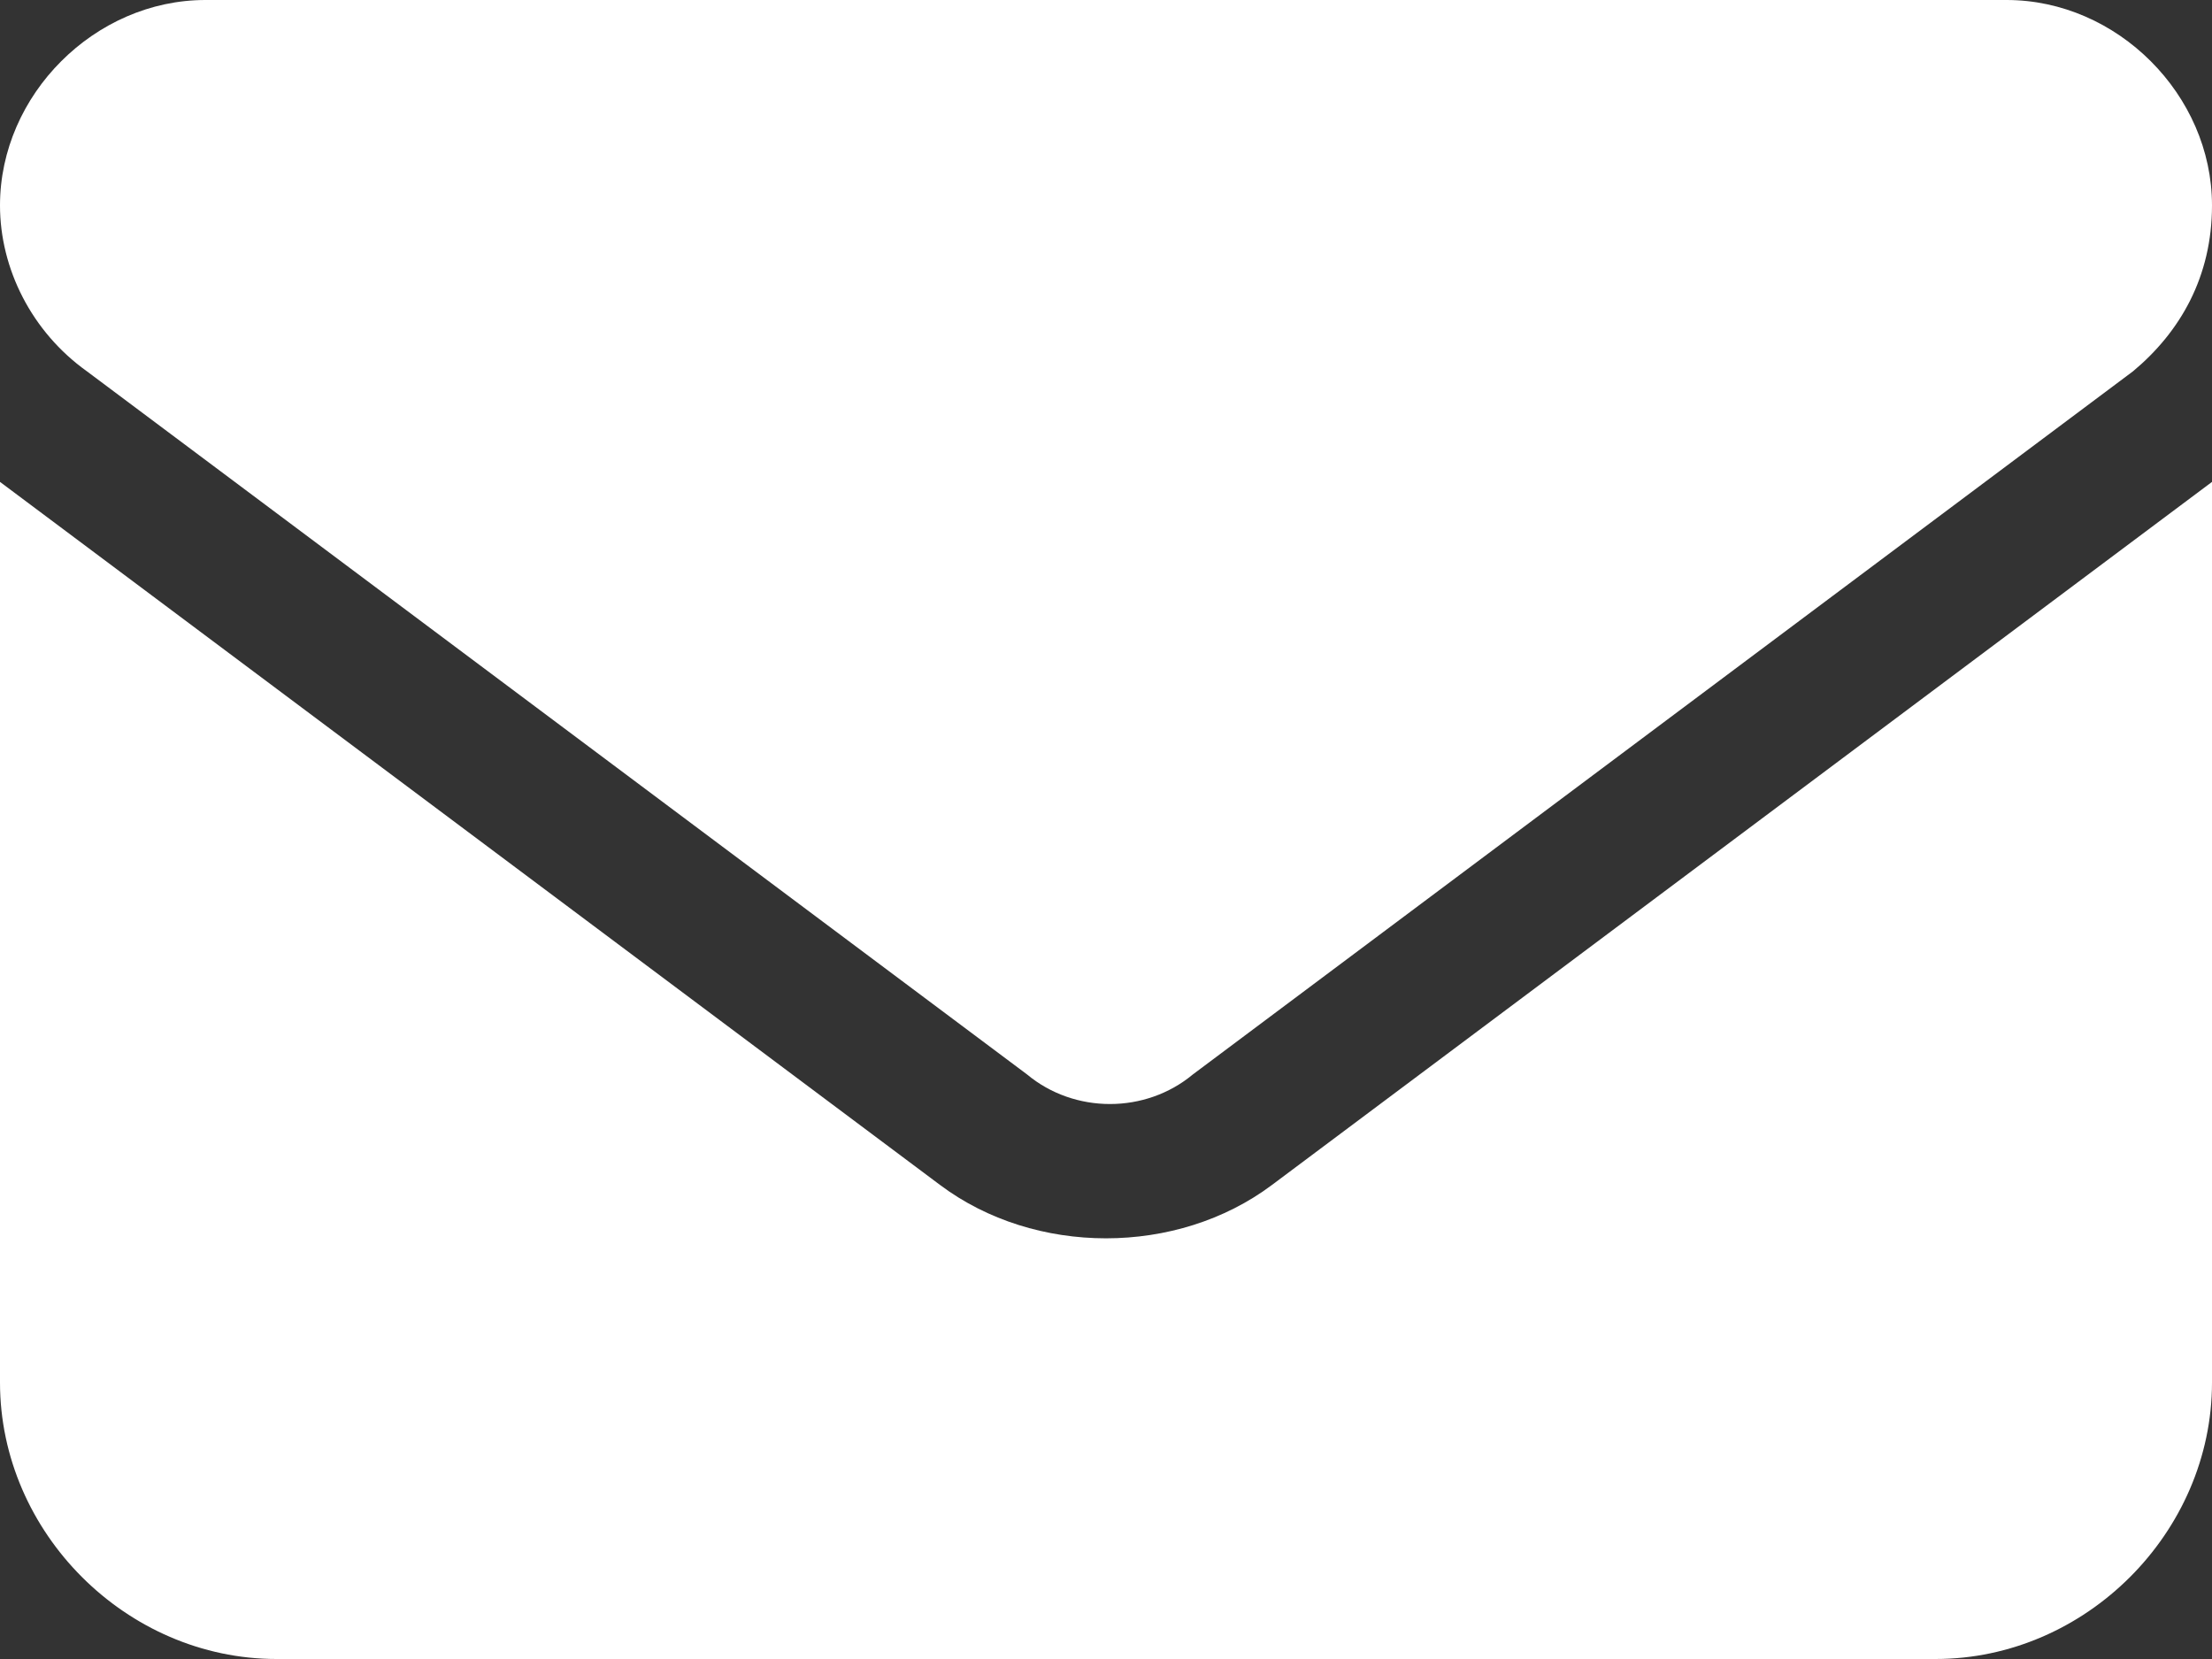
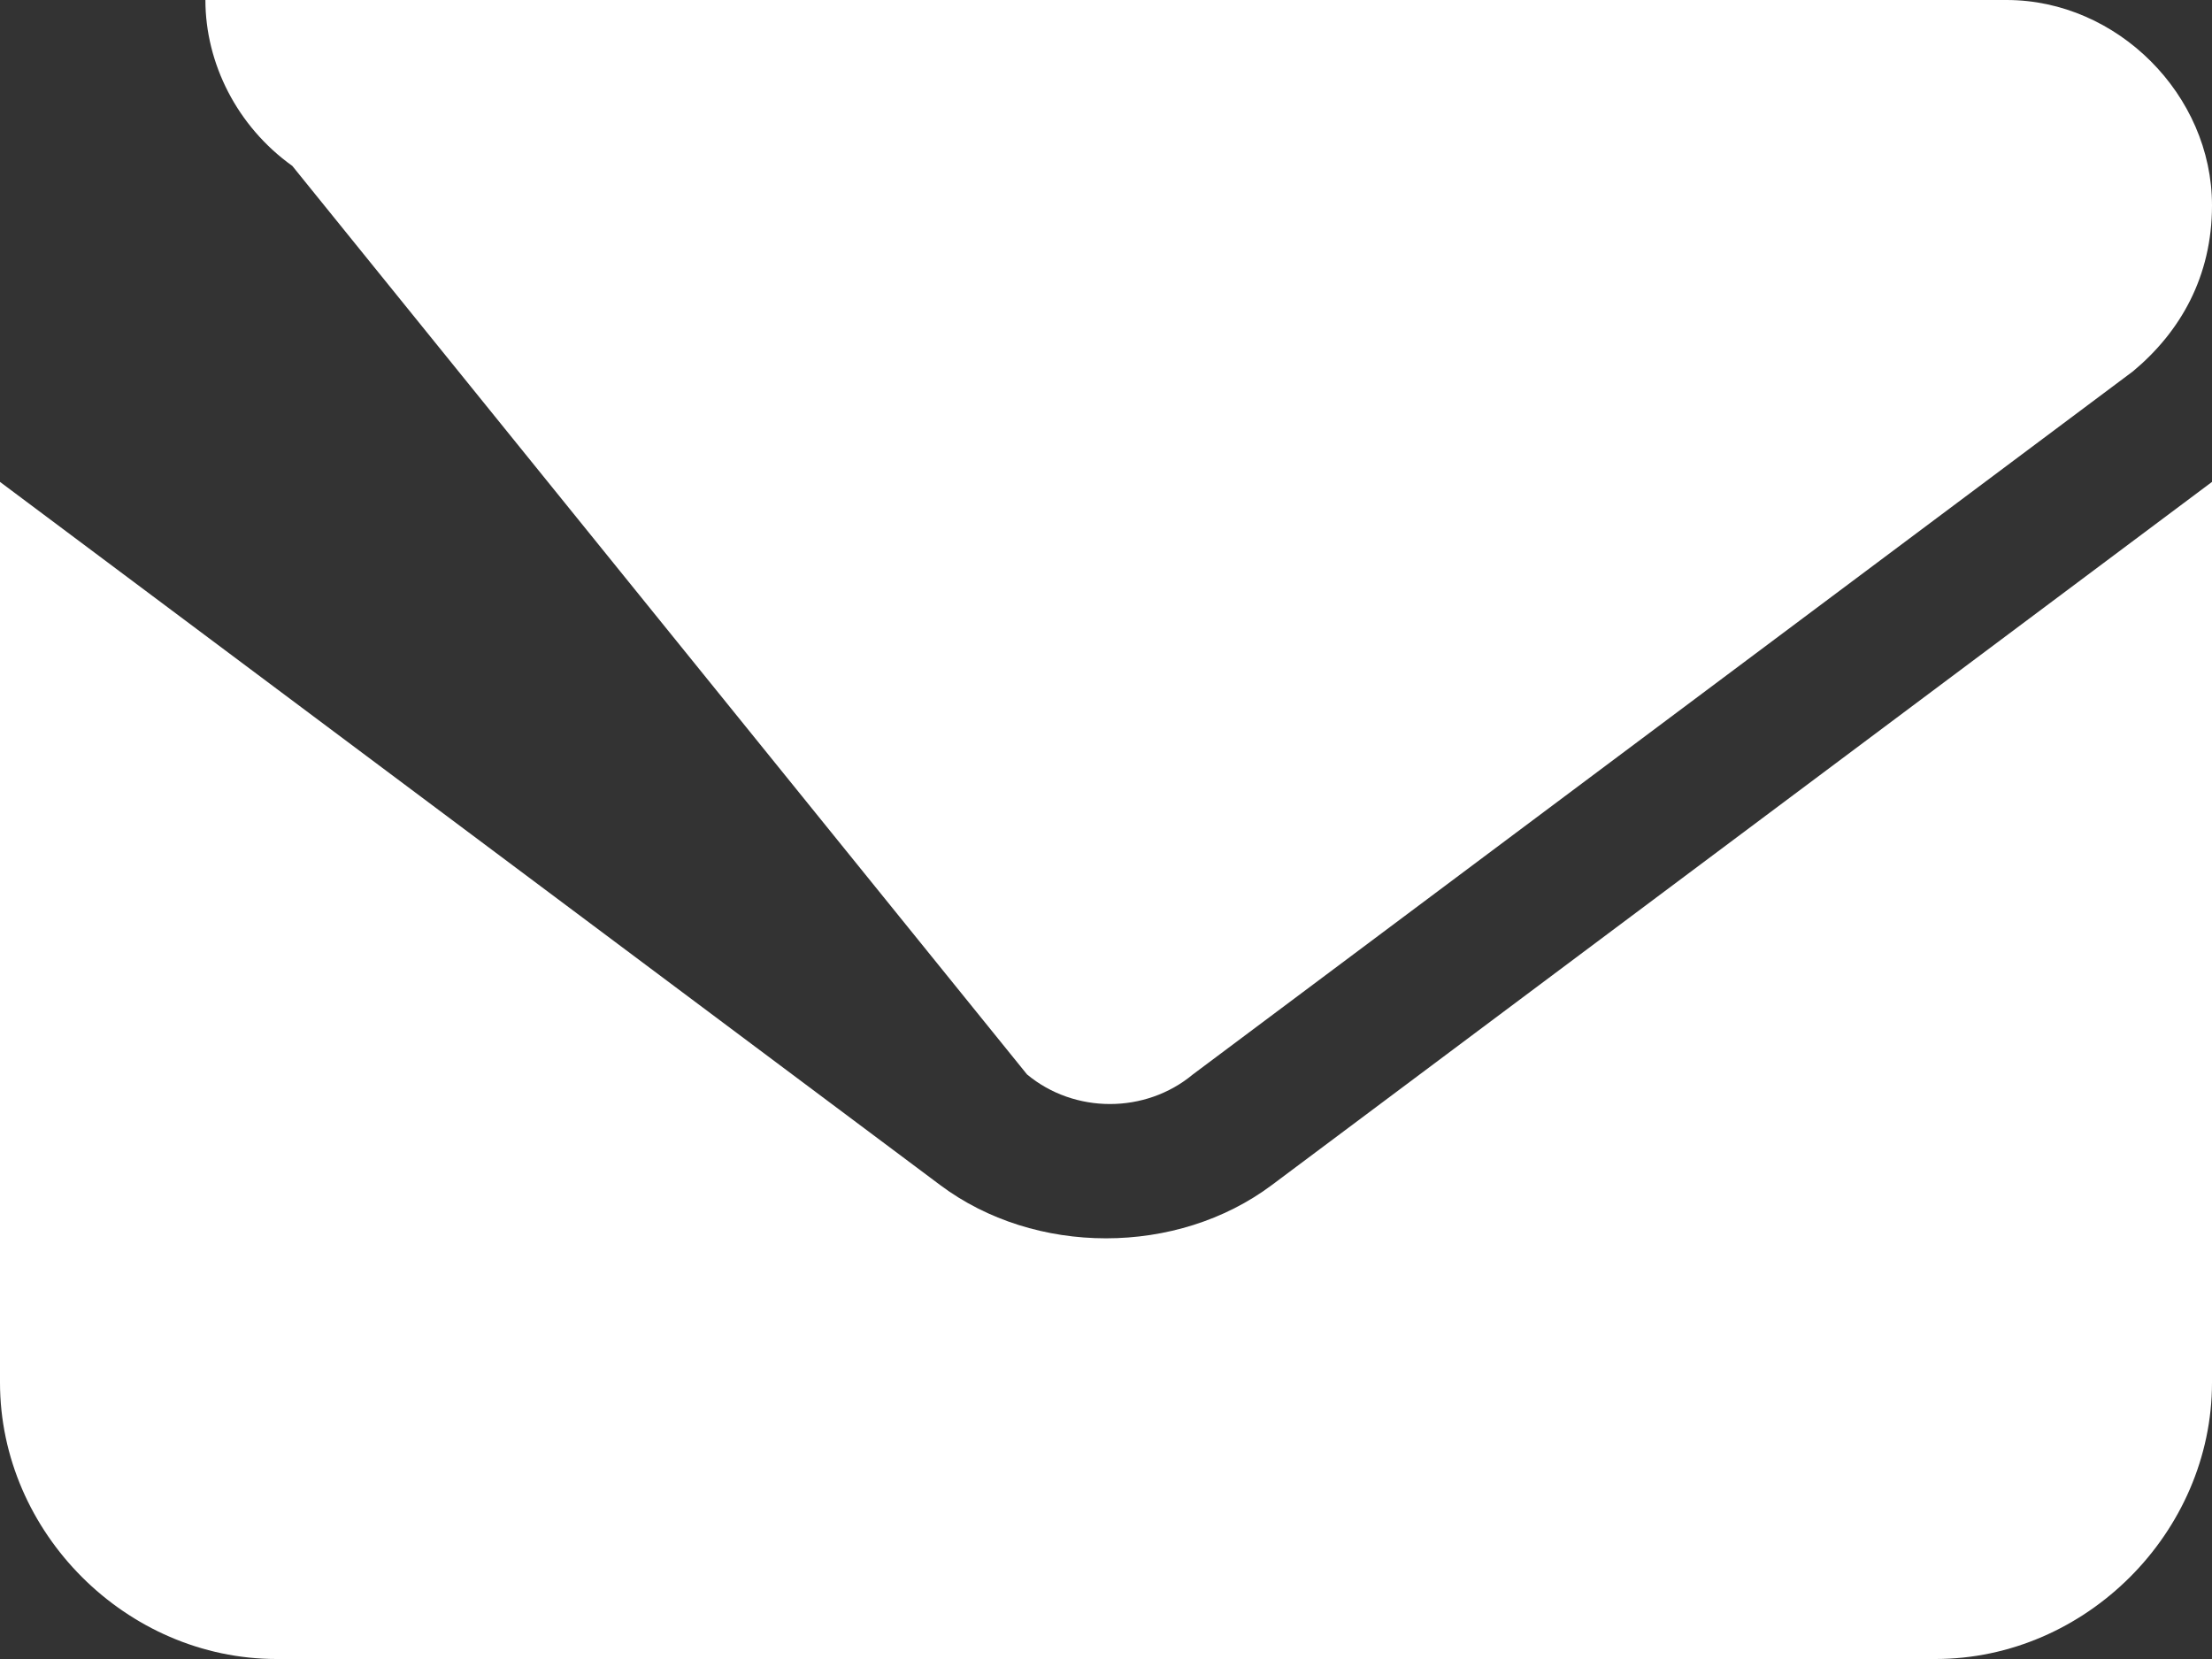
<svg xmlns="http://www.w3.org/2000/svg" version="1.1" id="圖層_1" x="0px" y="0px" viewBox="0 0 28 21" style="enable-background:new 0 0 28 21;" xml:space="preserve">
  <rect x="0" y="0" width="28" height="21" fill="#333333" stroke="none" />
  <style type="text/css">
	.st0{fill:#FFFFFF;}
</style>
-   <path class="st0" d="M2.6,0C1.2,0,0,1.2,0,2.6c0,0.8,0.4,1.6,1.1,2.1L13,13.6c0.6,0.5,1.5,0.5,2.1,0L27,4.7c0.6-0.5,1-1.2,1-2.1  C28,1.2,26.8,0,25.4,0H2.6z M0,6.1v11.4C0,19.4,1.6,21,3.5,21h21c1.9,0,3.5-1.6,3.5-3.5V6.1L16.1,15c-1.2,0.9-3,0.9-4.2,0L0,6.1z" />
+   <path class="st0" d="M2.6,0c0,0.8,0.4,1.6,1.1,2.1L13,13.6c0.6,0.5,1.5,0.5,2.1,0L27,4.7c0.6-0.5,1-1.2,1-2.1  C28,1.2,26.8,0,25.4,0H2.6z M0,6.1v11.4C0,19.4,1.6,21,3.5,21h21c1.9,0,3.5-1.6,3.5-3.5V6.1L16.1,15c-1.2,0.9-3,0.9-4.2,0L0,6.1z" />
</svg>